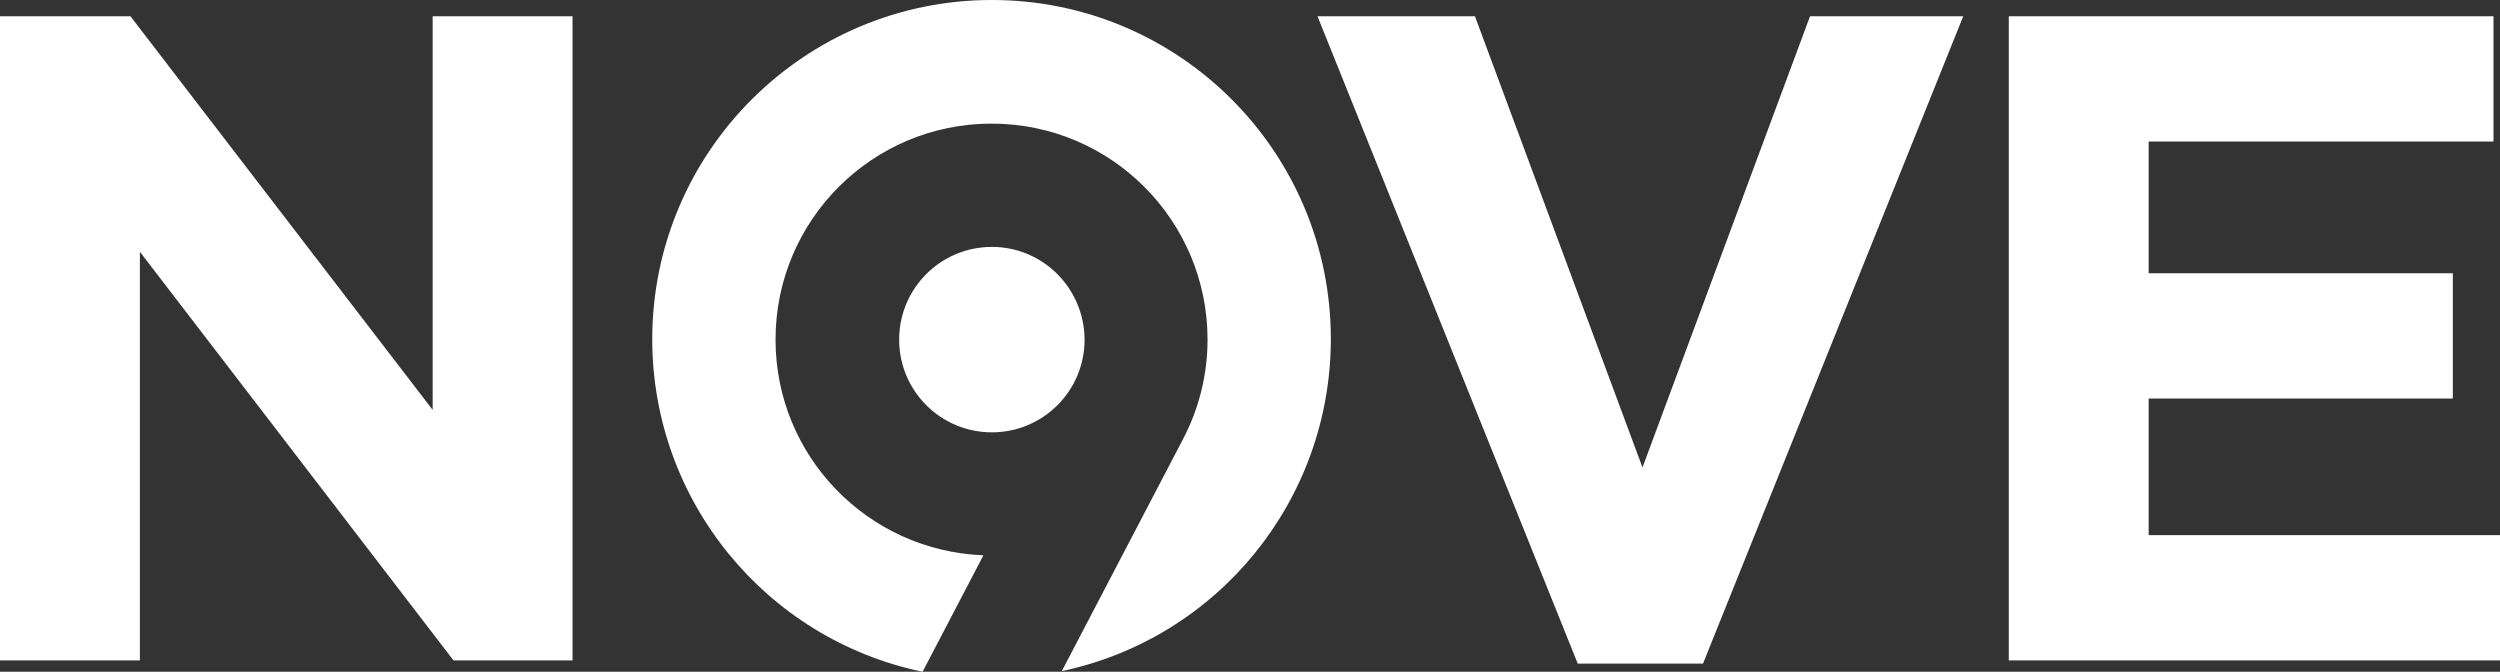
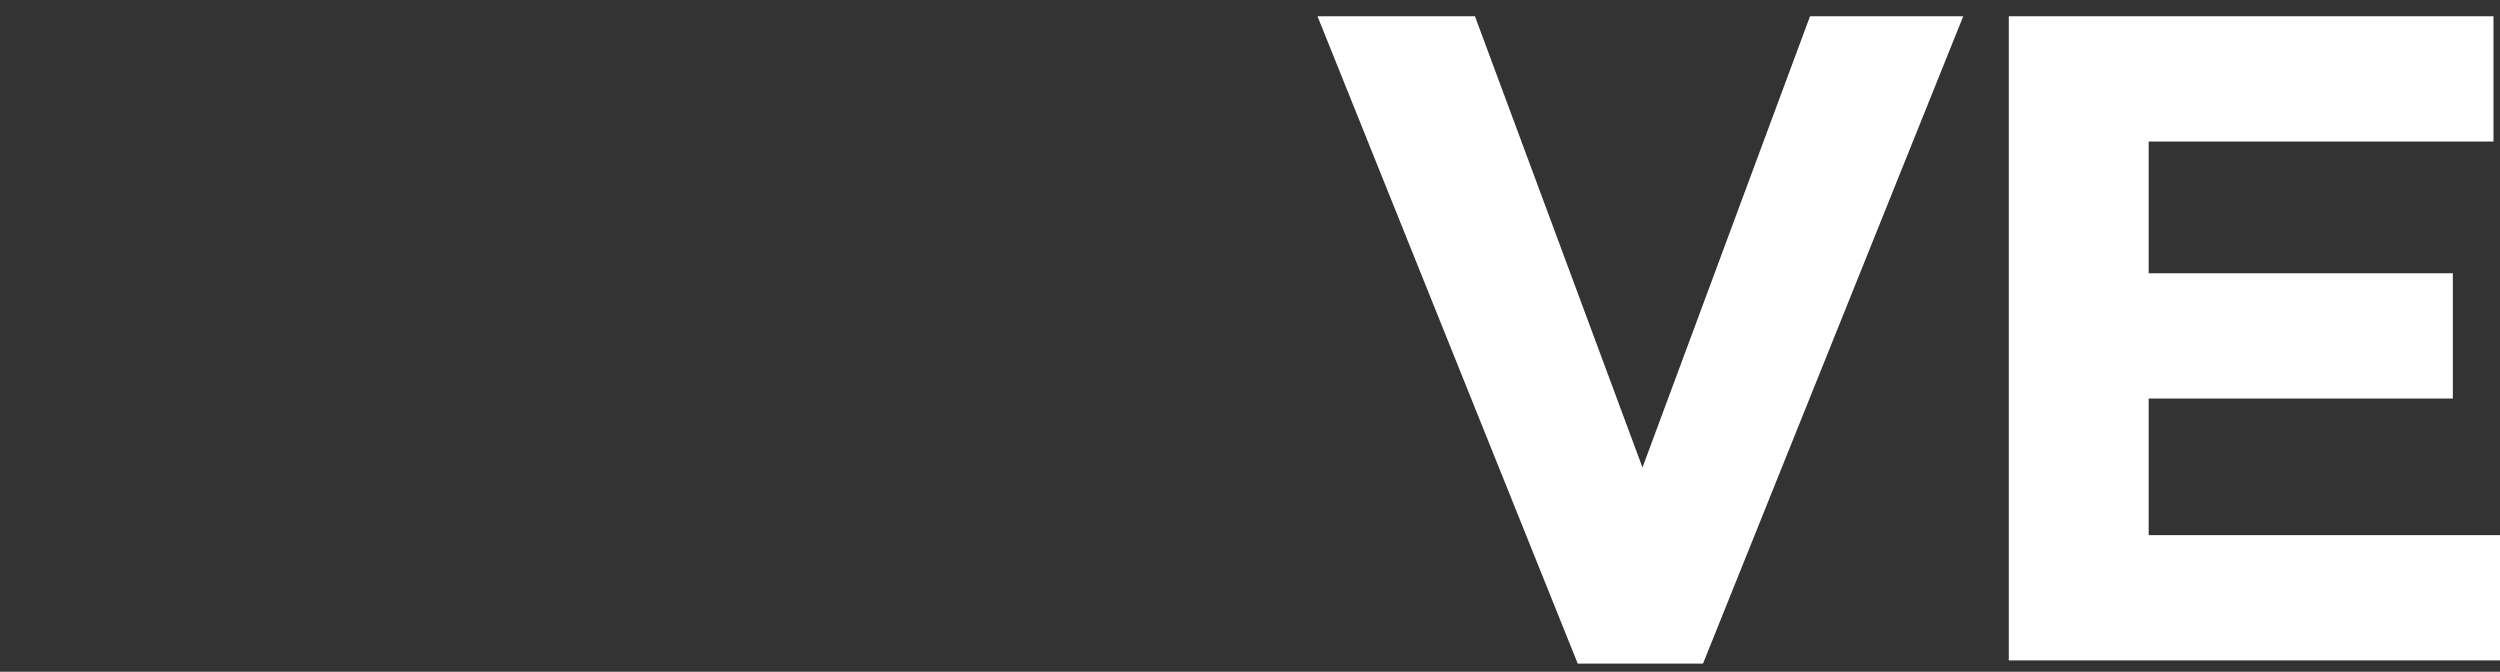
<svg xmlns="http://www.w3.org/2000/svg" xmlns:ns1="http://www.inkscape.org/namespaces/inkscape" xmlns:ns2="http://sodipodi.sourceforge.net/DTD/sodipodi-0.dtd" id="Layer_1" ns1:version="0.91 r13725" ns2:docname="EI_Reality_2017.svg" x="0px" y="0px" viewBox="0 0 768.5 206.5" style="enable-background:new 0 0 768.5 206.5;" xml:space="preserve">
  <rect x="0" y="0" width="768.5" height="206.5" fill="#333333" stroke="none" />
  <style type="text/css">	.st0{fill:#FFFFFF;}</style>
  <g>
-     <path id="rect4321" ns2:nodetypes="ccccccccccc" ns1:connector-curvature="0" class="st0" d="M0,5v198h43V77.4L139.4,203  H176V5h-43v121L40.1,5H0z" />
-     <path id="rect4330" ns2:nodetypes="ccccccccccccc" ns1:connector-curvature="0" class="st0" d="M617.5,5v198h151v-38.5  h-108v-42H754V84h-93.5V43.5h106V5H617.5z" />
+     <path id="rect4330" ns2:nodetypes="ccccccccccccc" ns1:connector-curvature="0" class="st0" d="M617.5,5v198h151v-38.5  h-108v-42H754V84h-93.5V43.5h106V5H617.5" />
    <path id="rect4339" ns2:nodetypes="cccccccc" ns1:connector-curvature="0" class="st0" d="M405,5l80,199h38.5l80-199  h-47.1l-51.5,138.7L453.4,5H405z" />
-     <path id="path4353" ns1:connector-curvature="0" class="st0" d="M304.9,0c-57.6,0-104.4,46.7-104.4,104.3  c0,49.4,34.7,92.1,83.1,102.2l18.7-35.8c-35.7-1.4-63.9-30.6-63.9-66.3c0-36.7,29.7-66.4,66.4-66.4s66.4,29.7,66.4,66.4  c0,10.7-2.6,21.2-7.6,30.7l-37.2,71.2c48.2-10.2,82.6-52.7,82.7-101.9C409.2,46.7,362.5,0,304.9,0z M304.9,75.9  c-15.7,0-28.5,12.7-28.5,28.5c0,15.7,12.7,28.5,28.5,28.5c15.7,0,28.5-12.7,28.5-28.5C333.3,88.6,320.6,75.9,304.9,75.9z" />
  </g>
</svg>